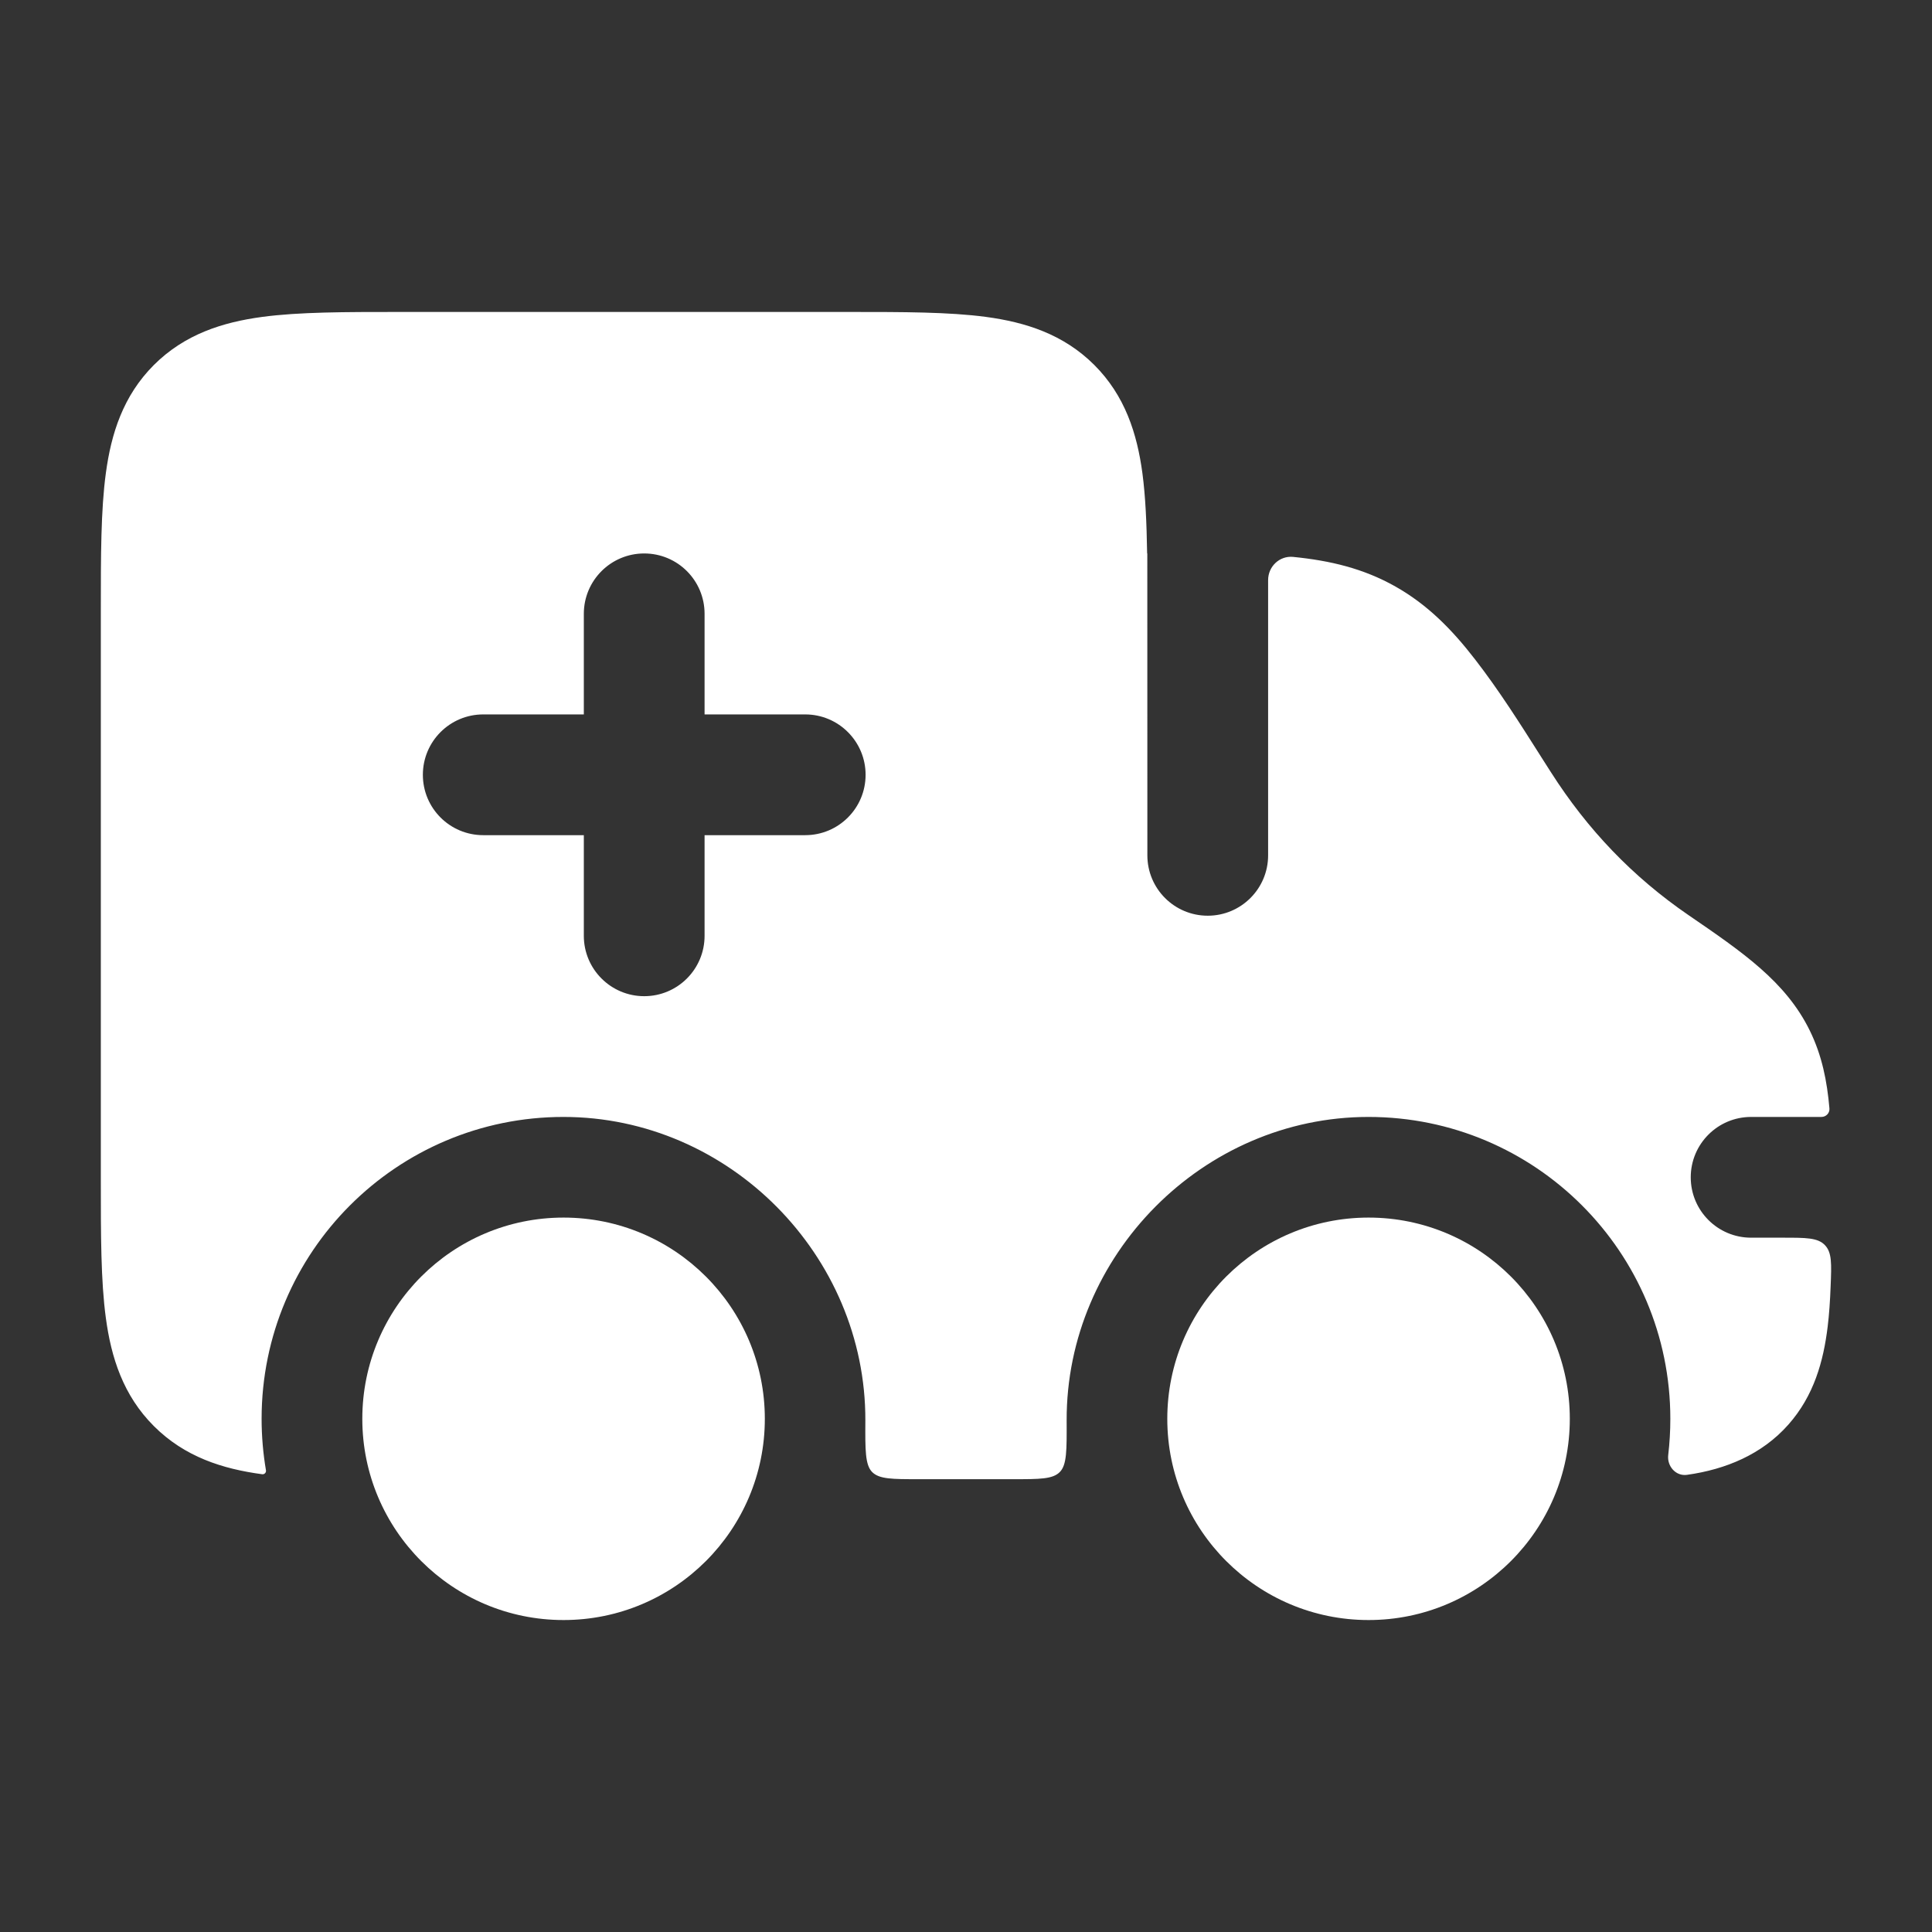
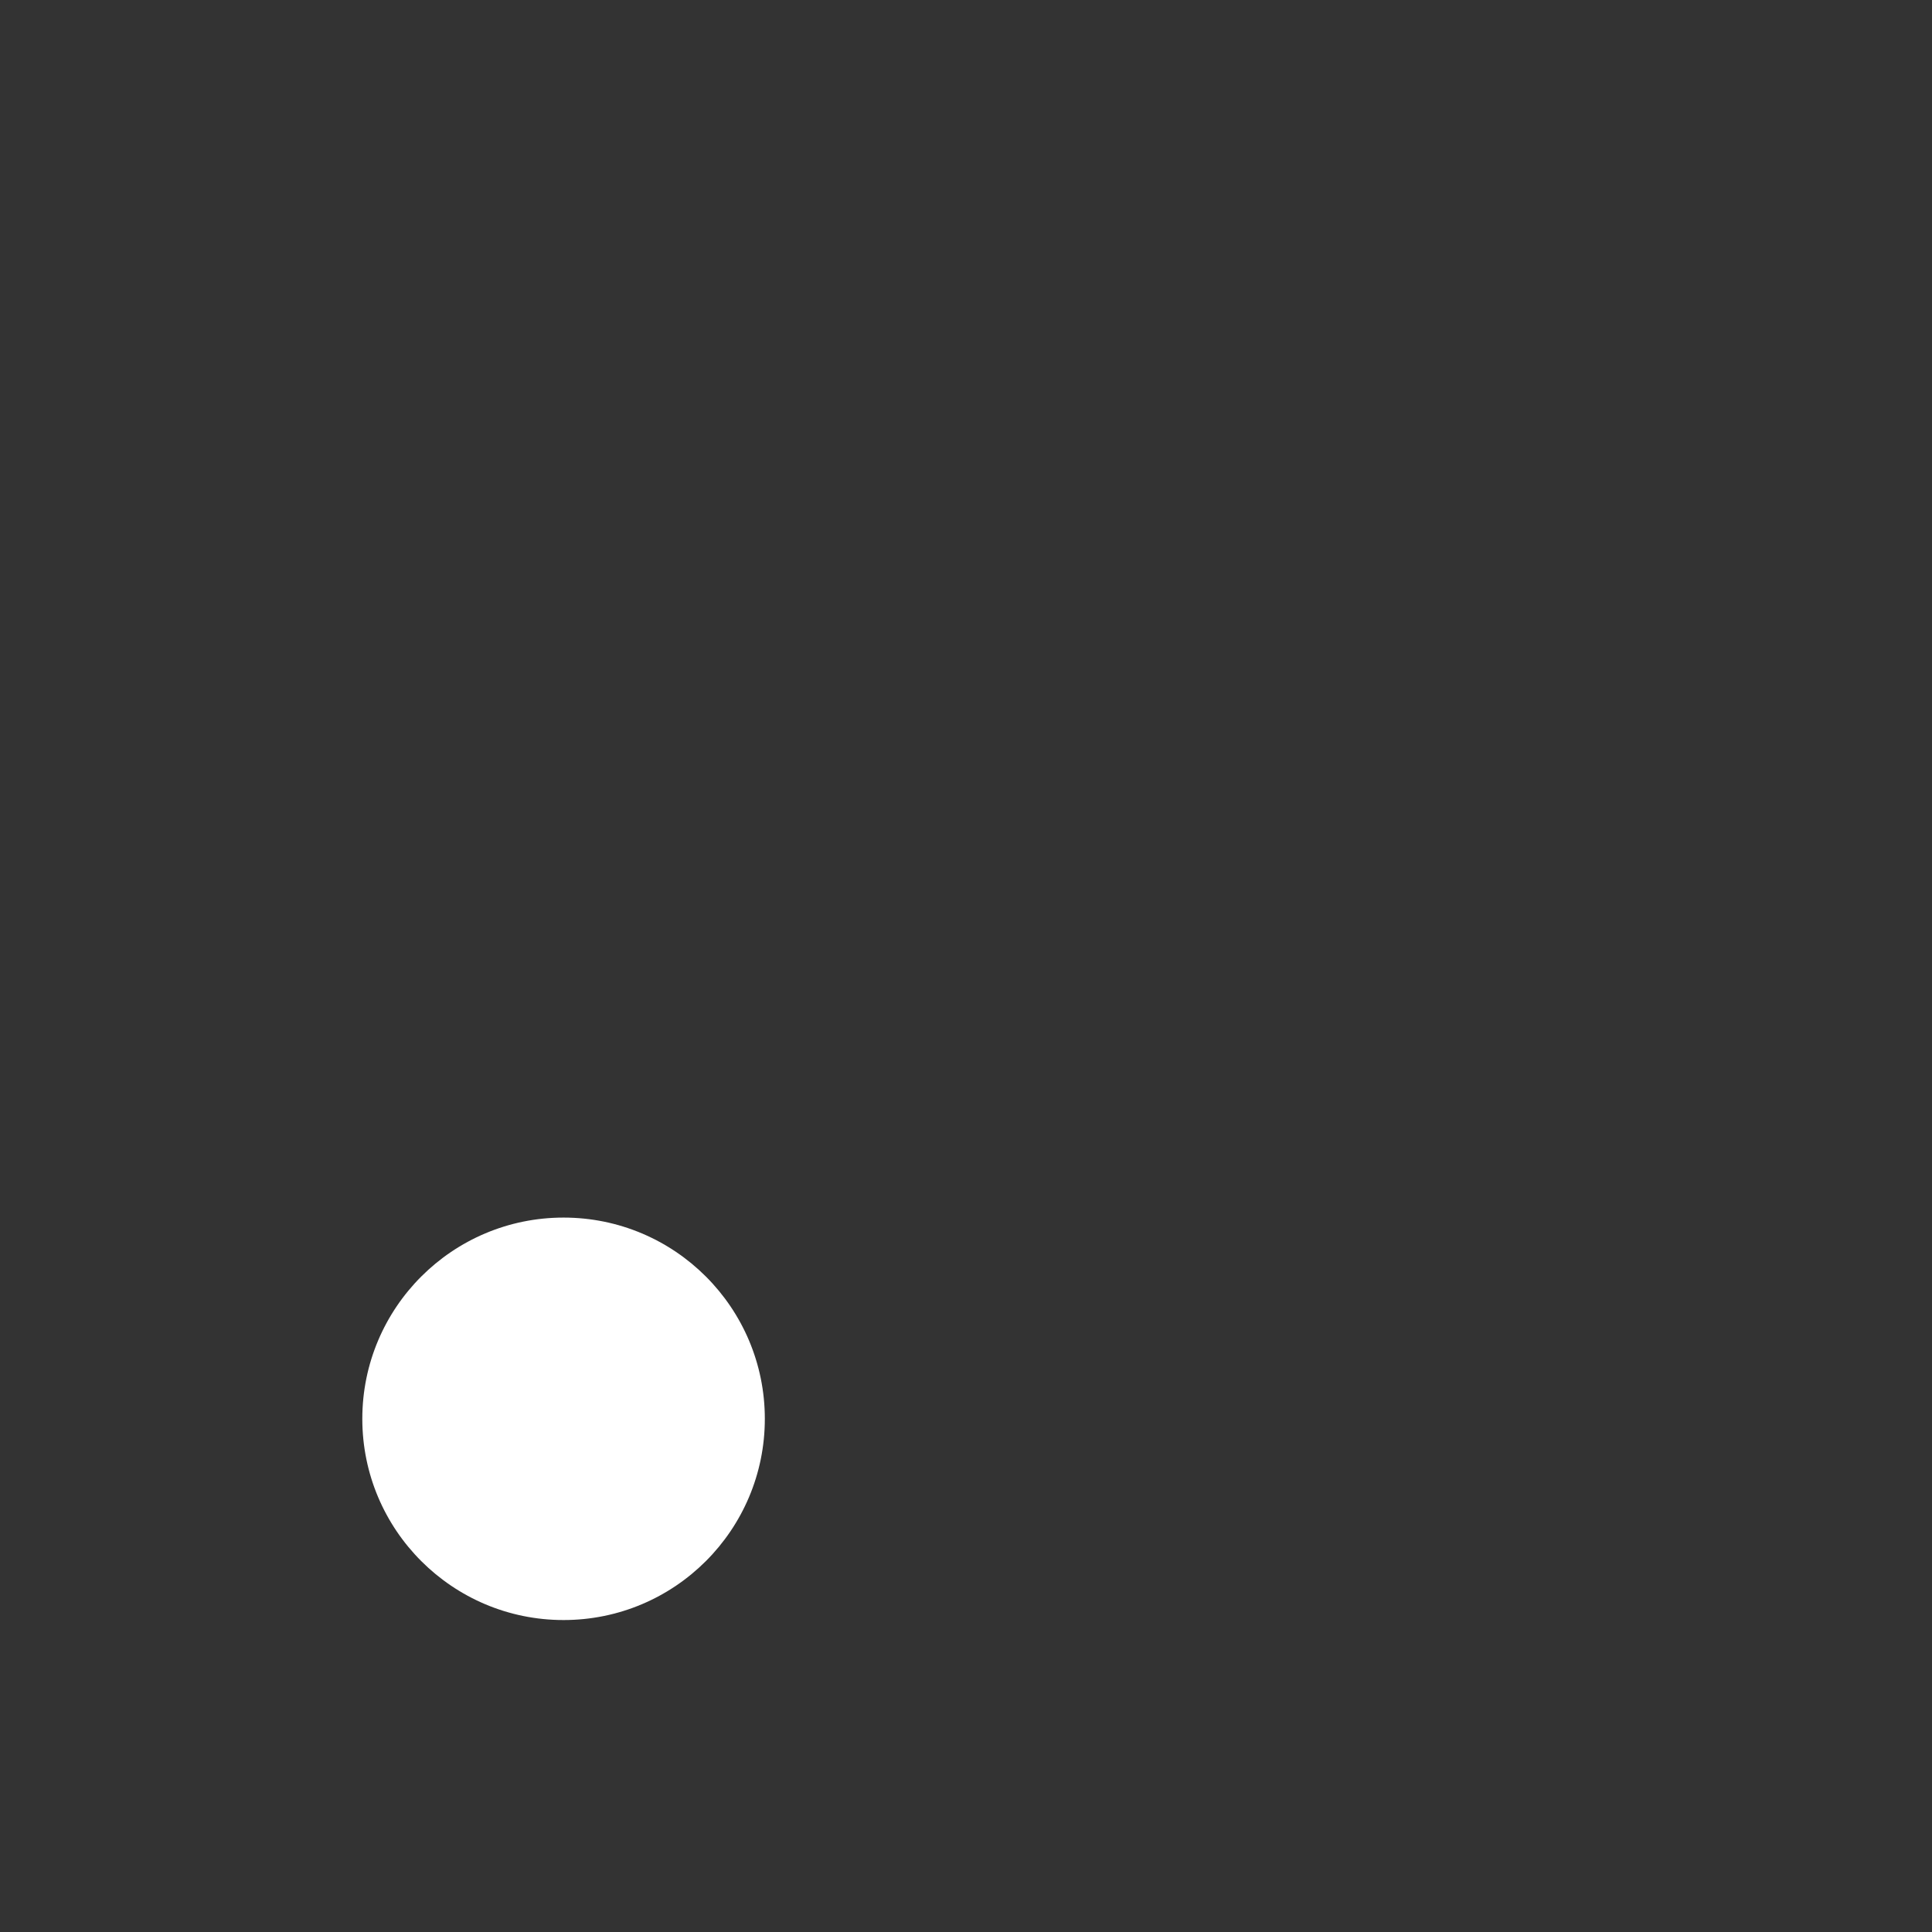
<svg xmlns="http://www.w3.org/2000/svg" width="32" height="32" viewBox="0 0 32 32" fill="none">
  <rect x="0" y="0" width="32" height="32" fill="#333333" stroke="none" />
-   <path fill-rule="evenodd" clip-rule="evenodd" d="M6.605 5.167H14.07C14.956 5.167 15.72 5.167 16.331 5.249C16.987 5.337 17.615 5.536 18.125 6.045C18.635 6.555 18.834 7.183 18.922 7.839C18.973 8.223 18.992 8.667 19 9.165C19 9.166 19 9.167 19.002 9.167C19.002 9.167 19.003 9.167 19.003 9.168C19.003 9.167 19.004 9.168 19.003 9.168L19.004 14.167C19.004 14.719 19.451 15.167 20.004 15.167C20.556 15.167 21.004 14.719 21.004 14.167V9.608C21.004 9.383 21.193 9.202 21.418 9.224C22.031 9.285 22.583 9.415 23.115 9.716C23.644 10.015 24.048 10.425 24.432 10.922C24.826 11.431 25.172 11.977 25.516 12.52L25.517 12.522C25.574 12.611 25.631 12.701 25.688 12.79C26.293 13.739 27.04 14.522 27.968 15.158C28.866 15.773 29.579 16.261 29.975 17.068C30.179 17.484 30.262 17.908 30.301 18.358C30.308 18.435 30.246 18.5 30.169 18.5H29.004C28.451 18.5 28.004 18.948 28.004 19.5C28.004 20.052 28.451 20.5 29.004 20.5H29.533C29.916 20.5 30.108 20.5 30.226 20.623C30.344 20.746 30.336 20.932 30.321 21.304C30.312 21.544 30.297 21.768 30.272 21.973C30.202 22.547 30.045 23.117 29.621 23.596C29.185 24.089 28.585 24.338 27.942 24.428C27.757 24.454 27.609 24.285 27.631 24.1C27.654 23.903 27.666 23.703 27.666 23.5C27.666 20.738 25.428 18.5 22.666 18.5C19.925 18.5 17.659 20.792 17.667 23.528C17.669 24.019 17.671 24.264 17.553 24.382C17.436 24.5 17.22 24.5 16.788 24.5H15.212C14.78 24.5 14.564 24.5 14.446 24.382C14.329 24.264 14.33 24.019 14.333 23.528C14.341 20.792 12.075 18.5 9.333 18.5C6.572 18.5 4.333 20.738 4.333 23.5C4.333 23.79 4.358 24.075 4.405 24.352C4.412 24.389 4.38 24.423 4.343 24.418C3.687 24.33 3.059 24.131 2.549 23.621C2.039 23.112 1.841 22.483 1.753 21.828C1.67 21.216 1.67 20.452 1.67 19.566V10.101C1.67 9.214 1.67 8.45 1.753 7.839C1.841 7.183 2.039 6.555 2.549 6.045C3.059 5.536 3.687 5.337 4.343 5.249C4.954 5.167 5.718 5.167 6.605 5.167ZM11.67 10.167C11.67 9.614 11.223 9.167 10.67 9.167C10.118 9.167 9.67 9.614 9.67 10.167V11.833H8.004C7.451 11.833 7.004 12.281 7.004 12.833C7.004 13.386 7.451 13.833 8.004 13.833H9.67V15.5C9.67 16.052 10.118 16.5 10.67 16.5C11.223 16.5 11.67 16.052 11.67 15.5V13.833H13.337C13.889 13.833 14.337 13.386 14.337 12.833C14.337 12.281 13.889 11.833 13.337 11.833H11.67V10.167Z" fill="white" />
-   <path d="M26.001 23.5C26.001 25.341 24.509 26.833 22.668 26.833C20.827 26.833 19.334 25.341 19.334 23.5C19.334 21.659 20.827 20.167 22.668 20.167C24.509 20.167 26.001 21.659 26.001 23.5Z" fill="white" />
  <path d="M9.334 26.833C11.175 26.833 12.668 25.341 12.668 23.5C12.668 21.659 11.175 20.167 9.334 20.167C7.494 20.167 6.001 21.659 6.001 23.5C6.001 25.341 7.494 26.833 9.334 26.833Z" fill="white" />
</svg>